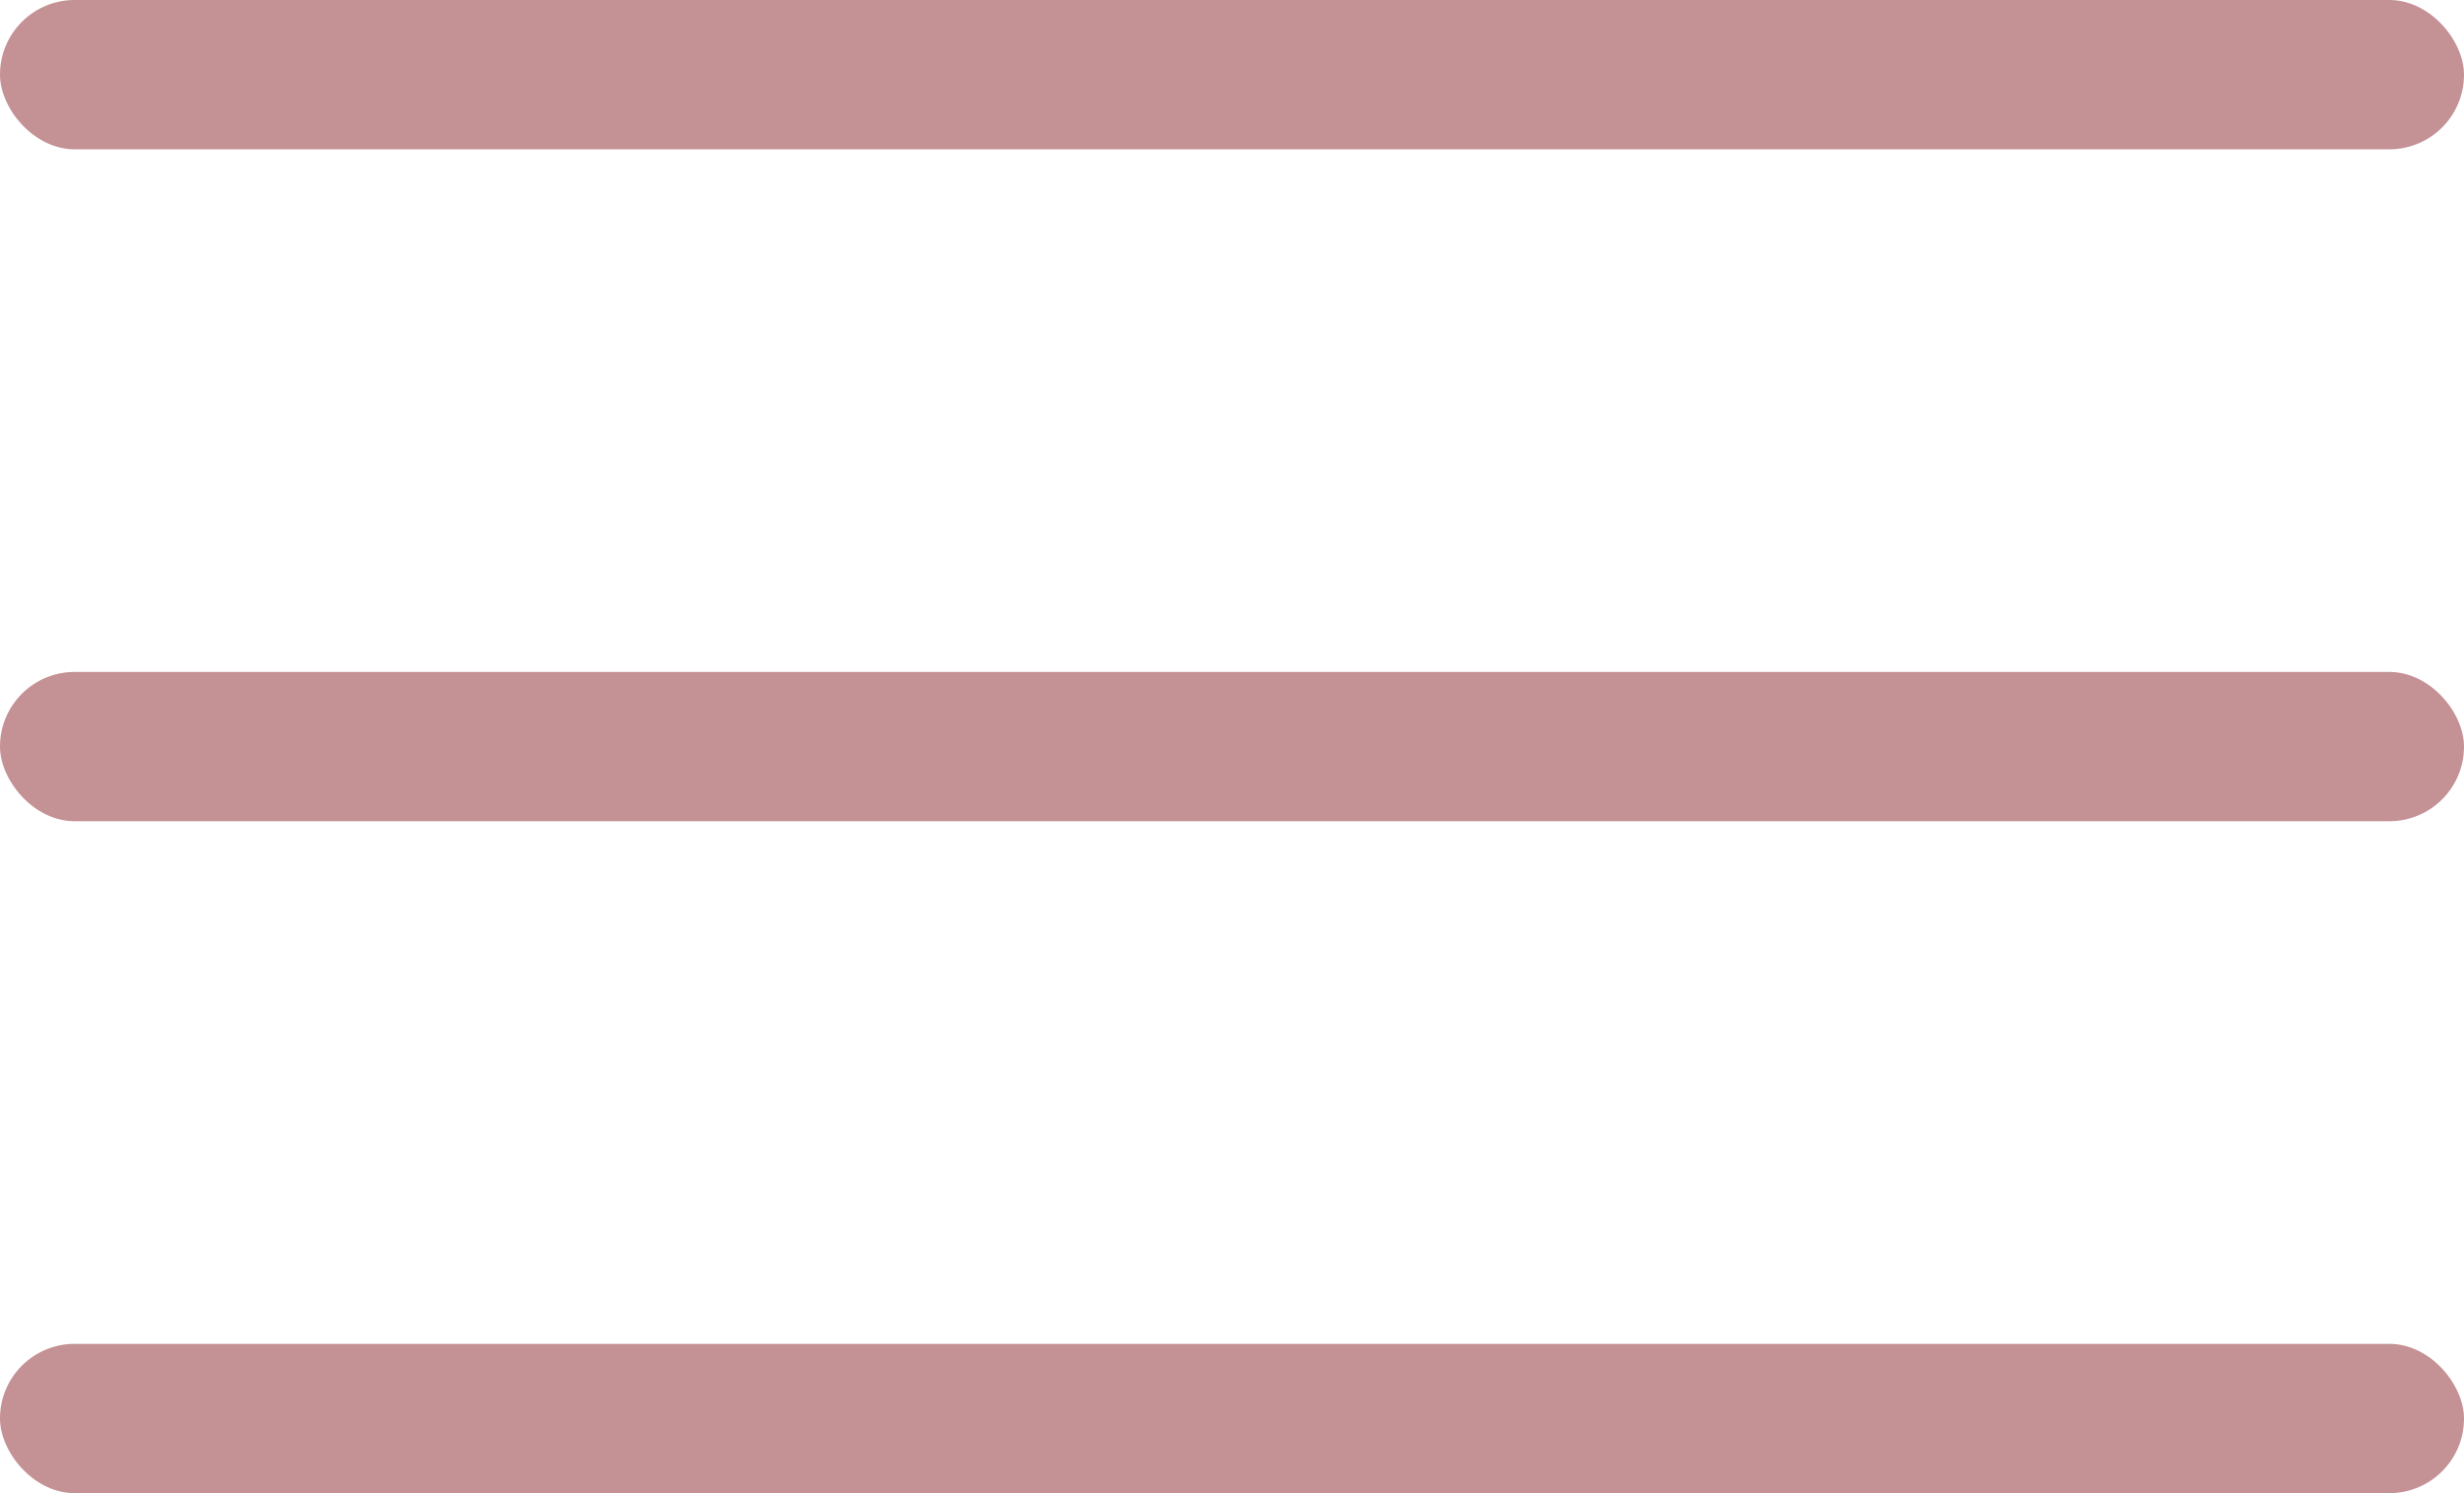
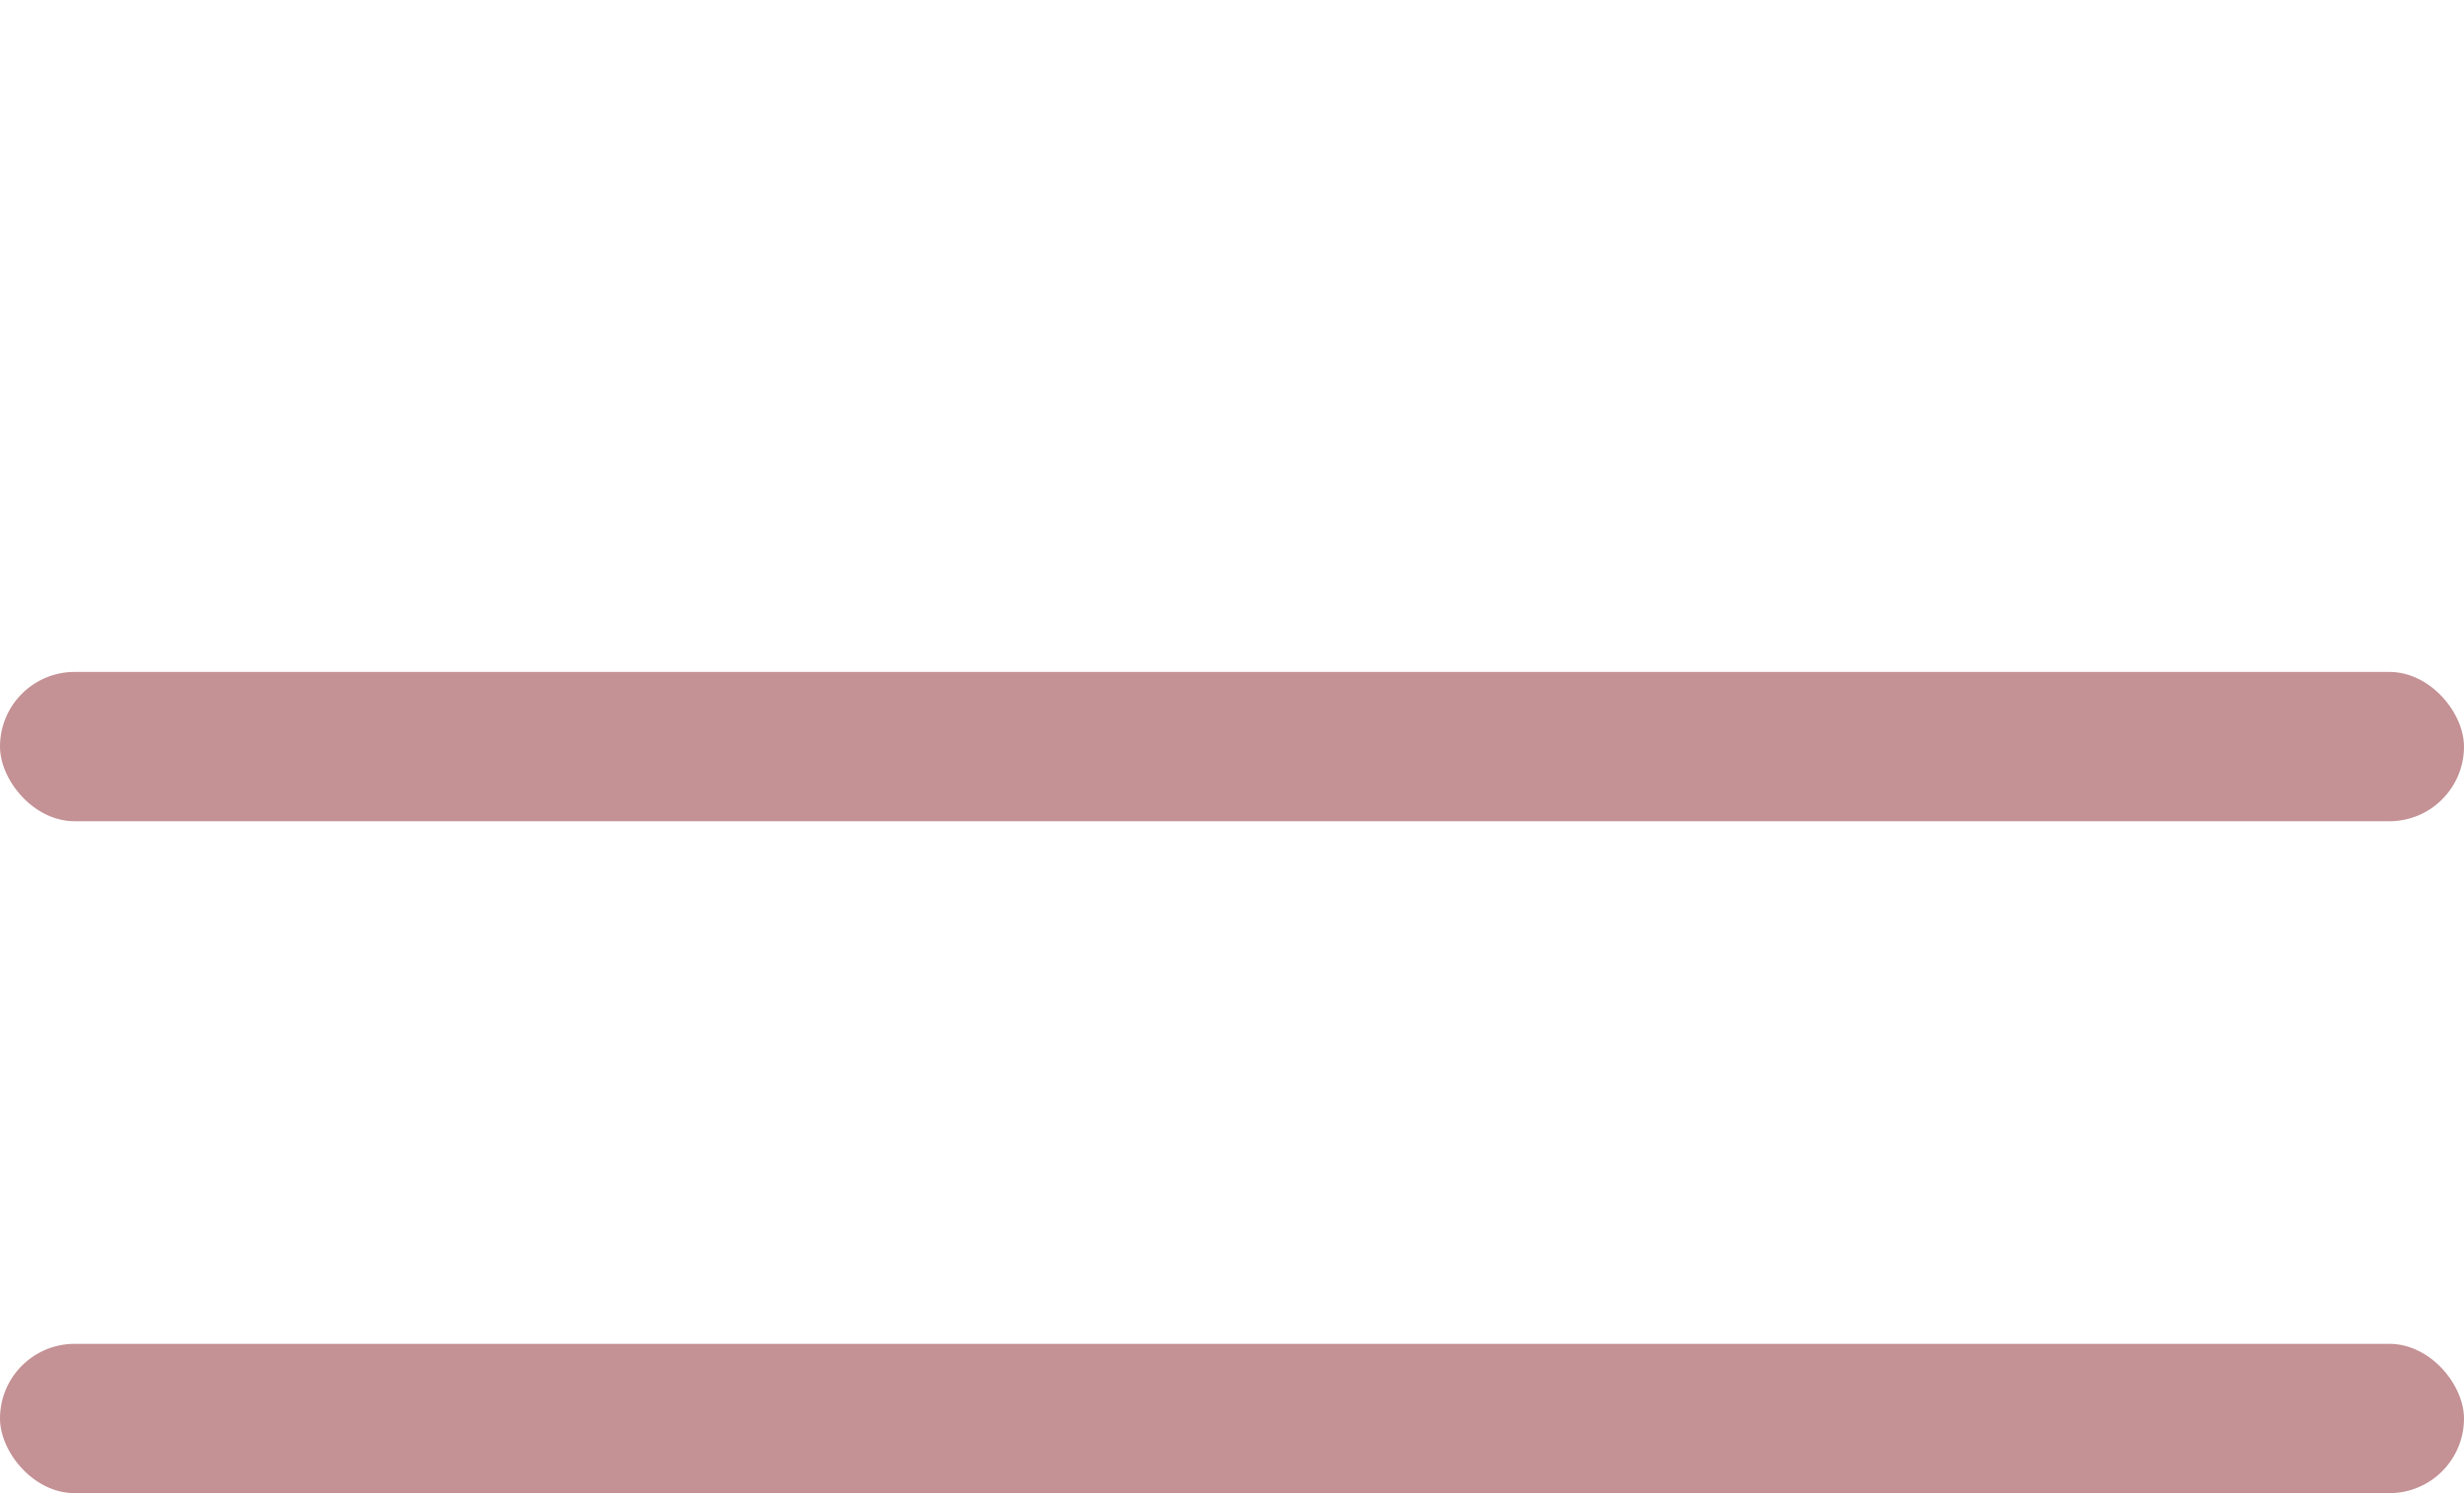
<svg xmlns="http://www.w3.org/2000/svg" width="33" height="20" viewBox="0 0 33 20" fill="none">
-   <rect width="33" height="2" rx="1" fill="#C49195" />
  <rect y="9" width="33" height="2" rx="1" fill="#C49195" />
  <rect y="18" width="33" height="2" rx="1" fill="#C49195" />
</svg>